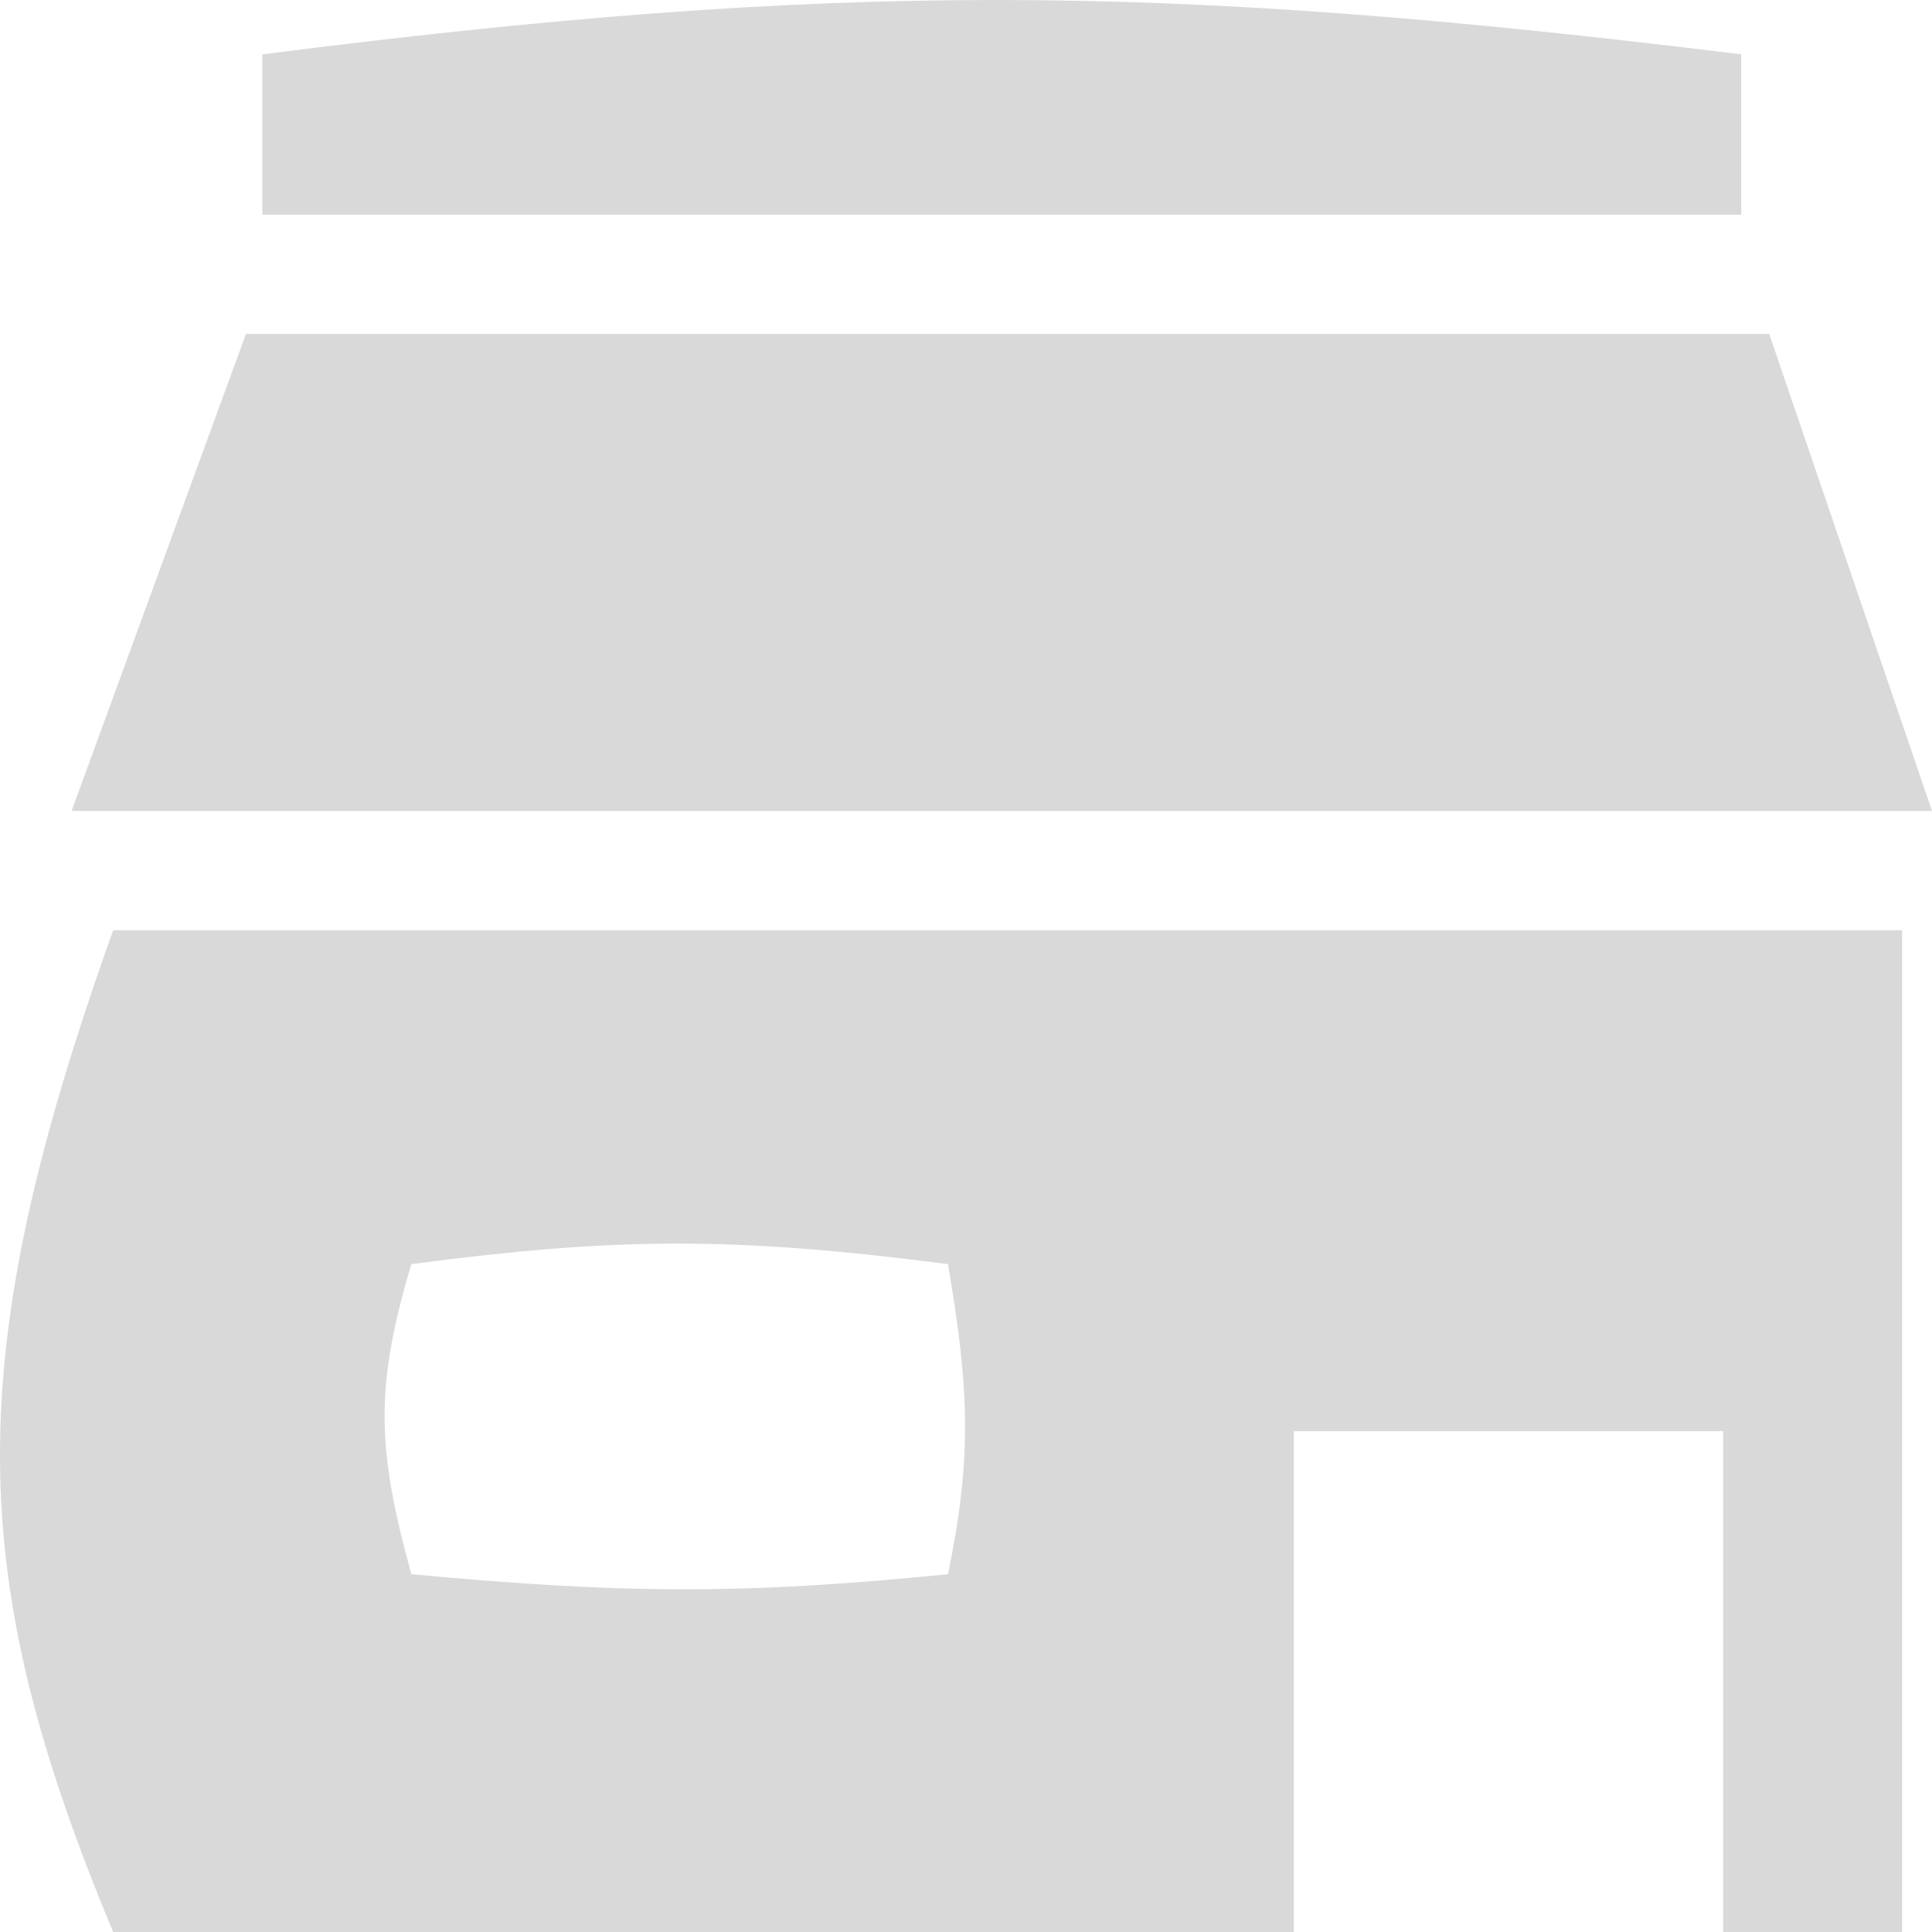
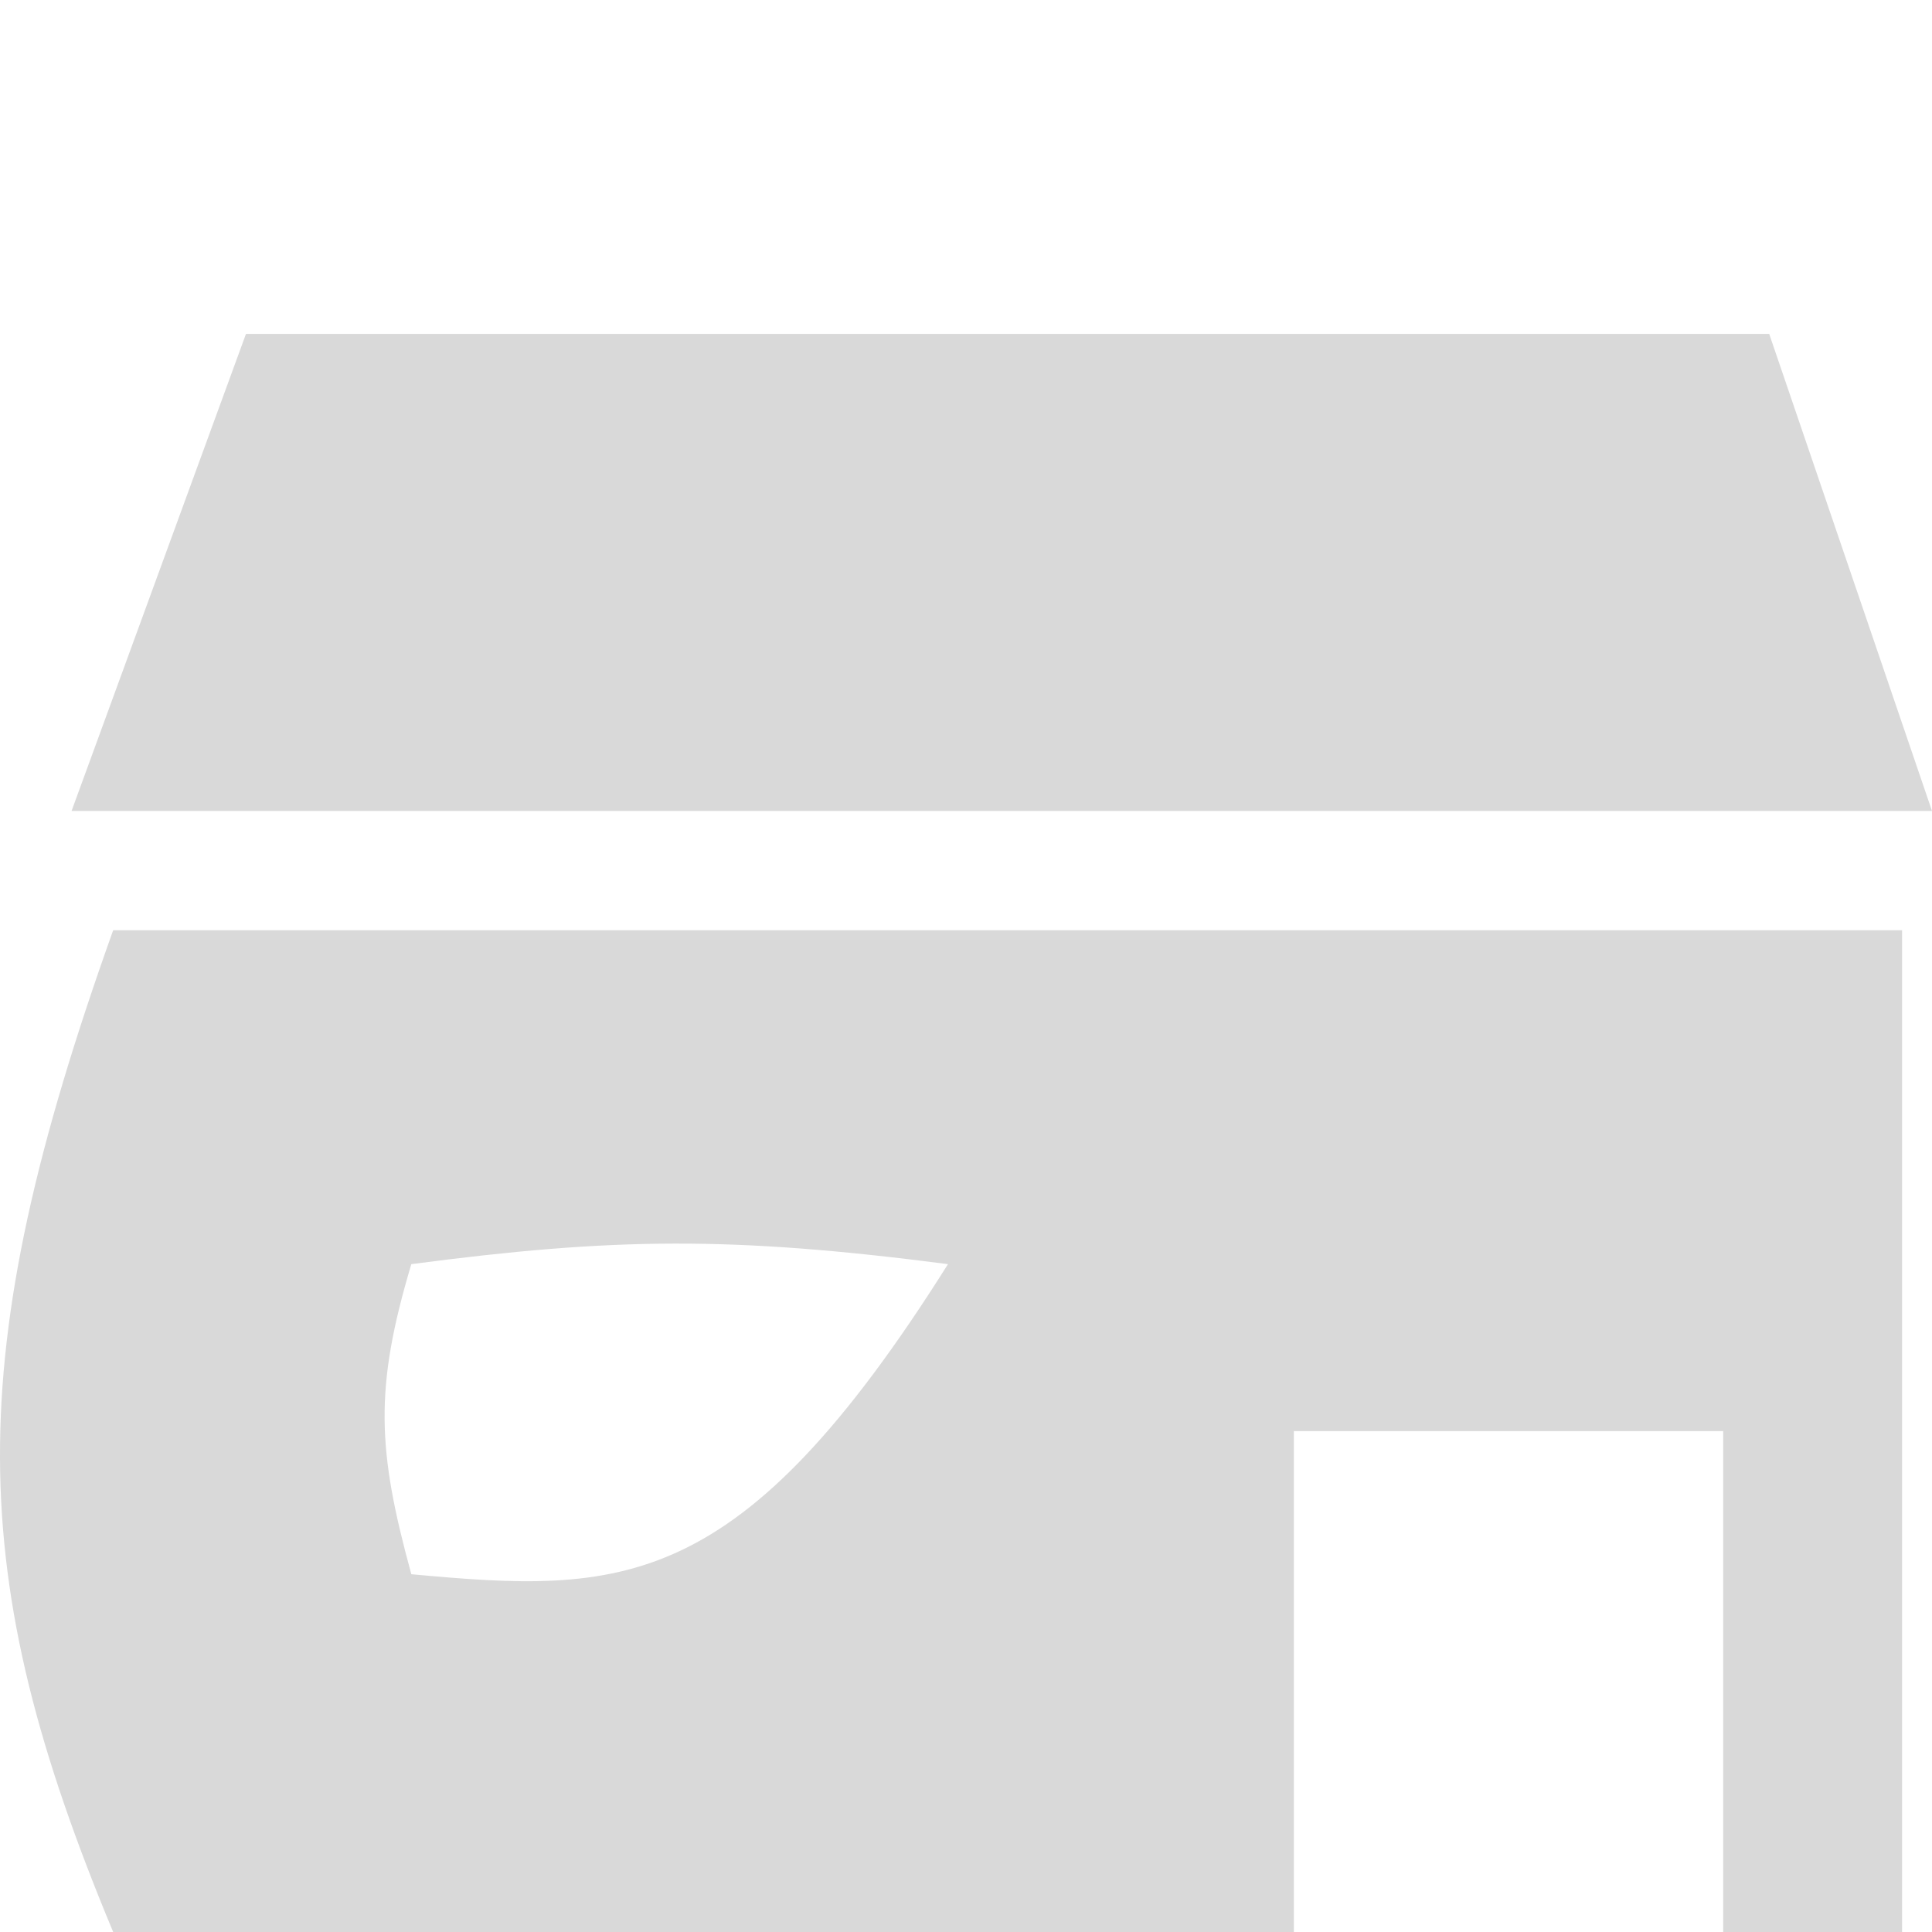
<svg xmlns="http://www.w3.org/2000/svg" width="81" height="81" viewBox="0 0 81 81" fill="none">
-   <path d="M11 9V2.278C35.227 -0.813 48.779 -0.705 73 2.278V9H11Z" fill="#D9D9D9" />
  <path d="M74.175 14H10.312L3 34H81L74.175 14Z" fill="#D9D9D9" />
-   <path fill-rule="evenodd" clip-rule="evenodd" d="M4.745 39H79.745V81H72.245V60H54.245V81H4.745C-1.485 66.064 -1.678 56.977 4.745 39ZM17.245 66C15.816 60.782 15.687 58.218 17.245 53C25.741 51.882 30.649 51.821 39.745 53C40.646 58.286 40.749 61.139 39.745 66C31.016 66.869 26.096 66.818 17.245 66Z" fill="#D9D9D9" />
+   <path fill-rule="evenodd" clip-rule="evenodd" d="M4.745 39H79.745V81H72.245V60H54.245V81H4.745C-1.485 66.064 -1.678 56.977 4.745 39ZM17.245 66C15.816 60.782 15.687 58.218 17.245 53C25.741 51.882 30.649 51.821 39.745 53C31.016 66.869 26.096 66.818 17.245 66Z" fill="#D9D9D9" />
</svg>